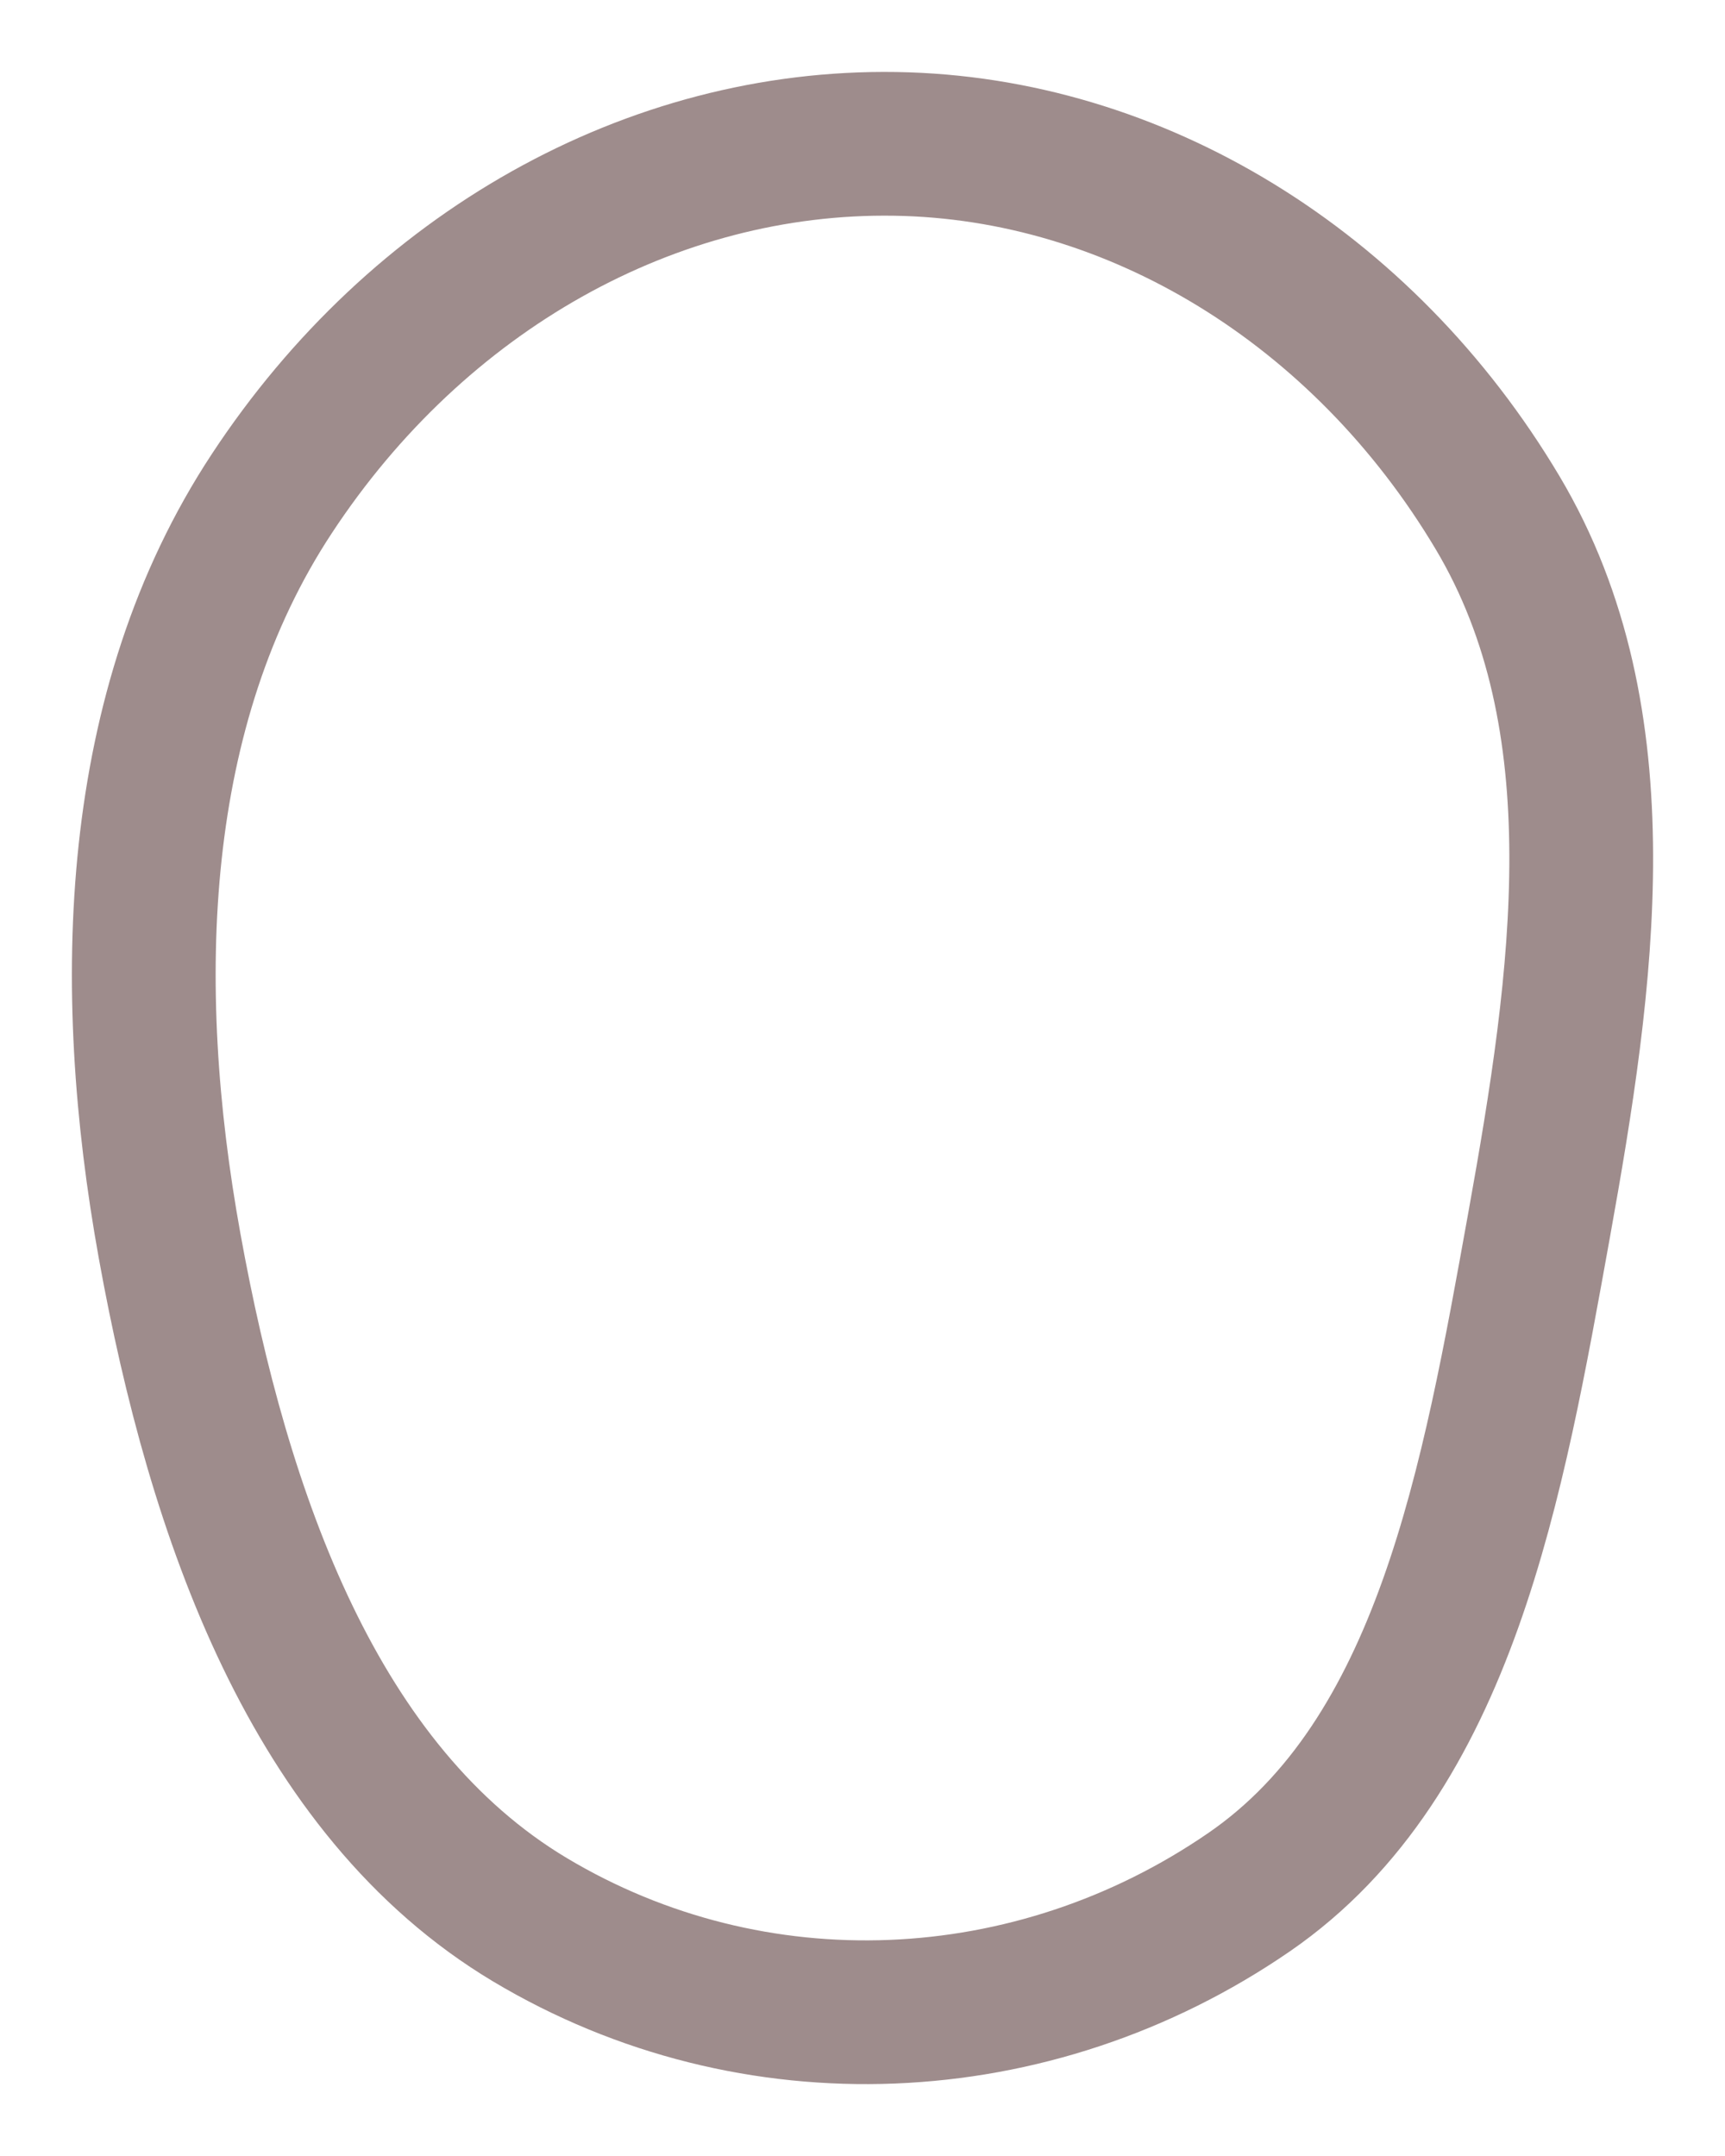
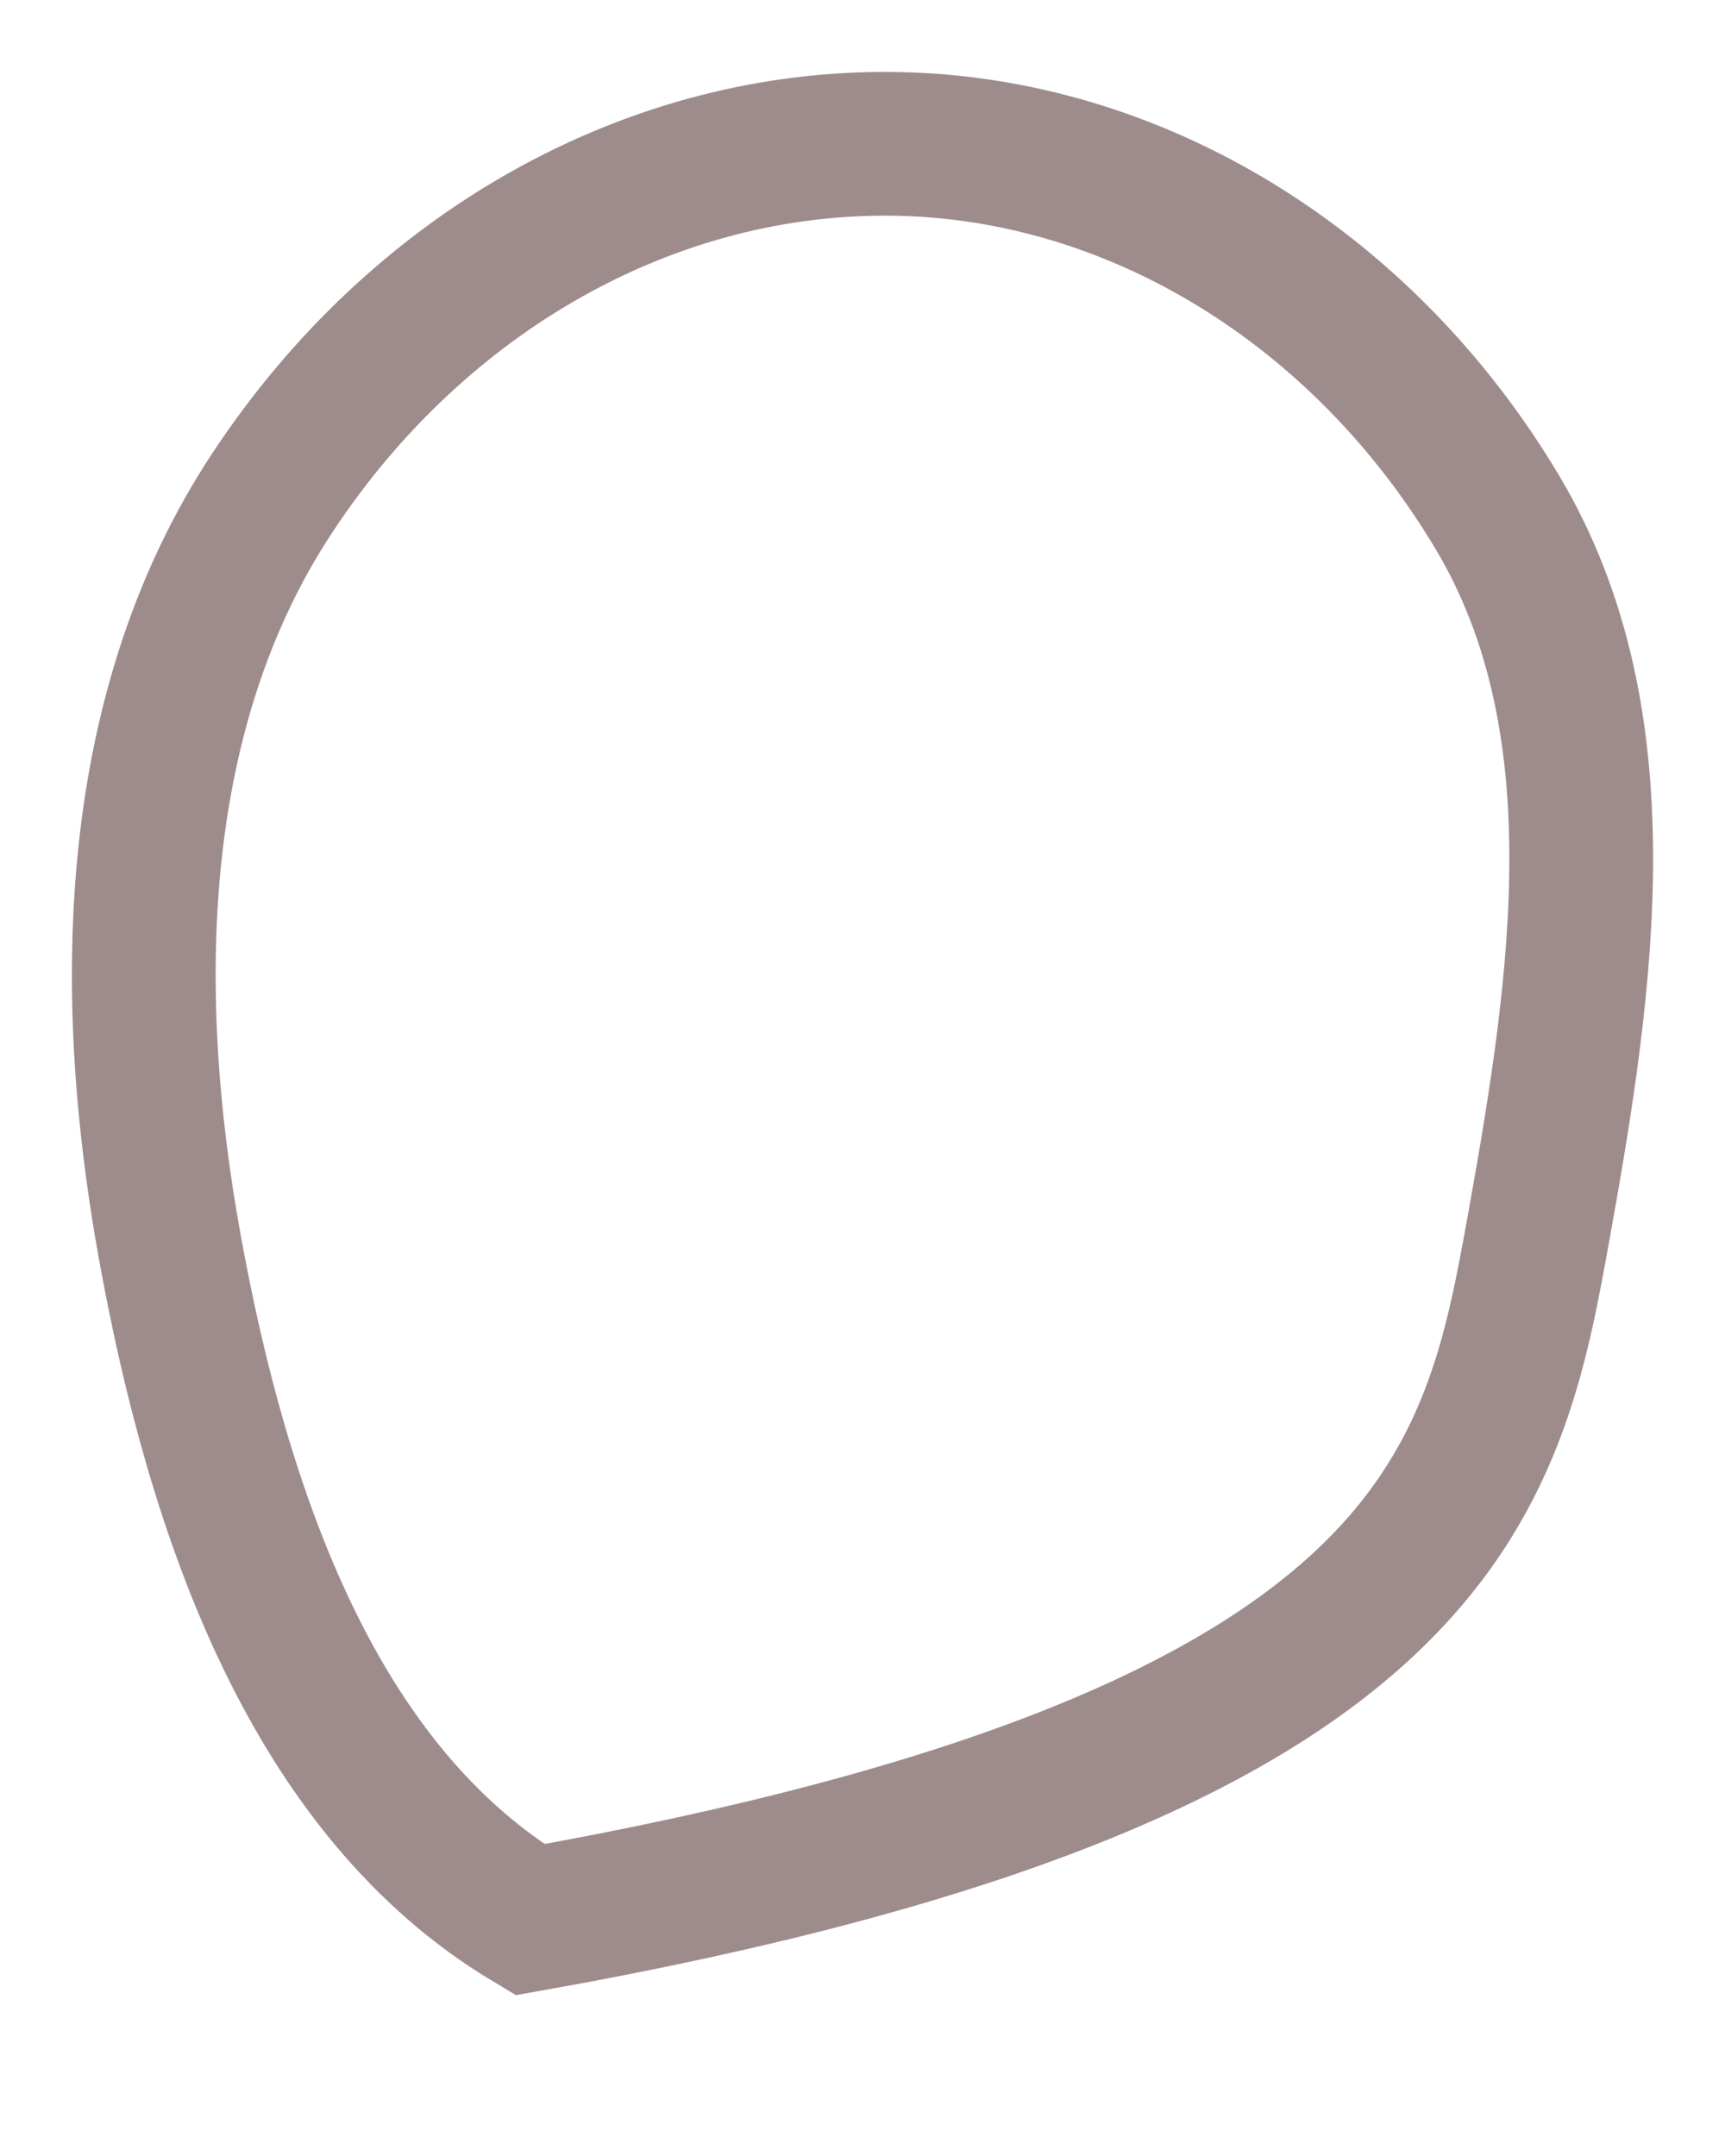
<svg xmlns="http://www.w3.org/2000/svg" width="12" height="15" viewBox="0 0 12 15" fill="none">
-   <path fill-rule="evenodd" clip-rule="evenodd" d="M6.228 1.001C4.532 0.974 2.906 1.89 1.891 3.434C0.911 4.922 0.851 6.85 1.18 8.669C1.521 10.553 2.188 12.459 3.686 13.356C5.239 14.285 7.188 14.198 8.69 13.164C10.057 12.223 10.386 10.3 10.707 8.522C11.014 6.816 11.277 5.01 10.418 3.567C9.483 1.997 7.898 1.027 6.228 1.001Z" stroke="#9E8C8C" />
+   <path fill-rule="evenodd" clip-rule="evenodd" d="M6.228 1.001C4.532 0.974 2.906 1.89 1.891 3.434C0.911 4.922 0.851 6.85 1.18 8.669C1.521 10.553 2.188 12.459 3.686 13.356C10.057 12.223 10.386 10.3 10.707 8.522C11.014 6.816 11.277 5.01 10.418 3.567C9.483 1.997 7.898 1.027 6.228 1.001Z" stroke="#9E8C8C" />
</svg>